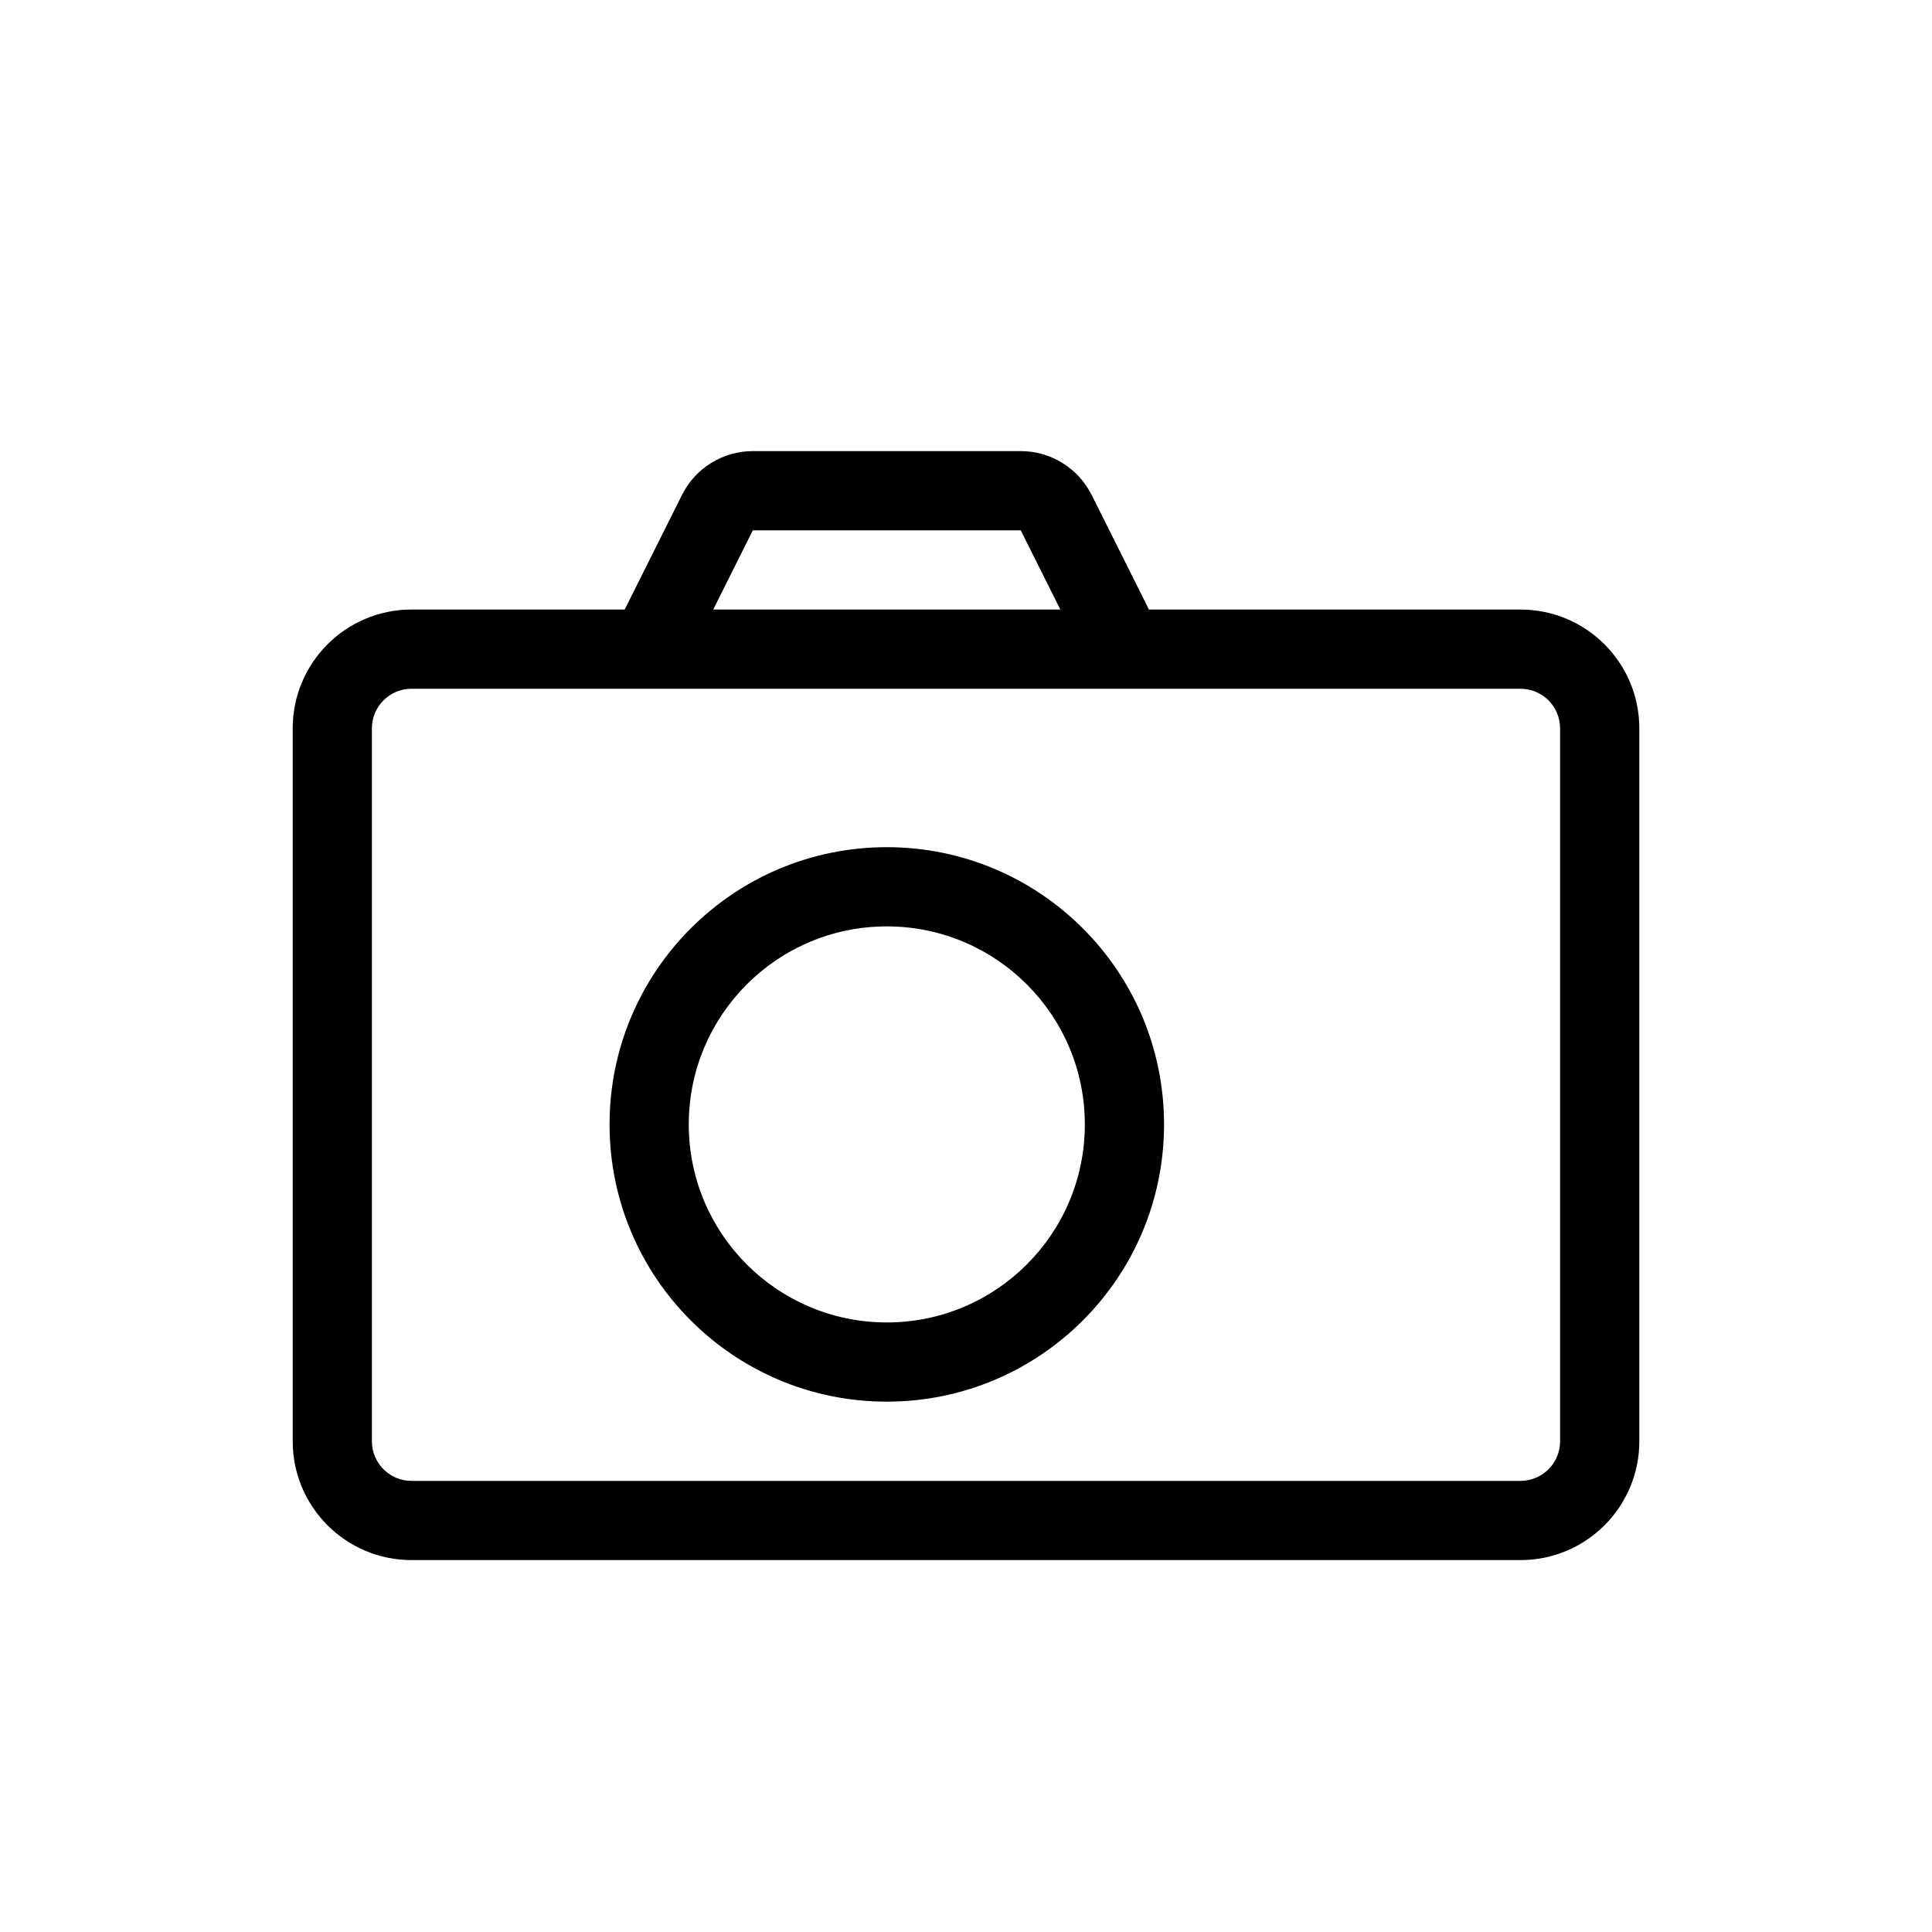
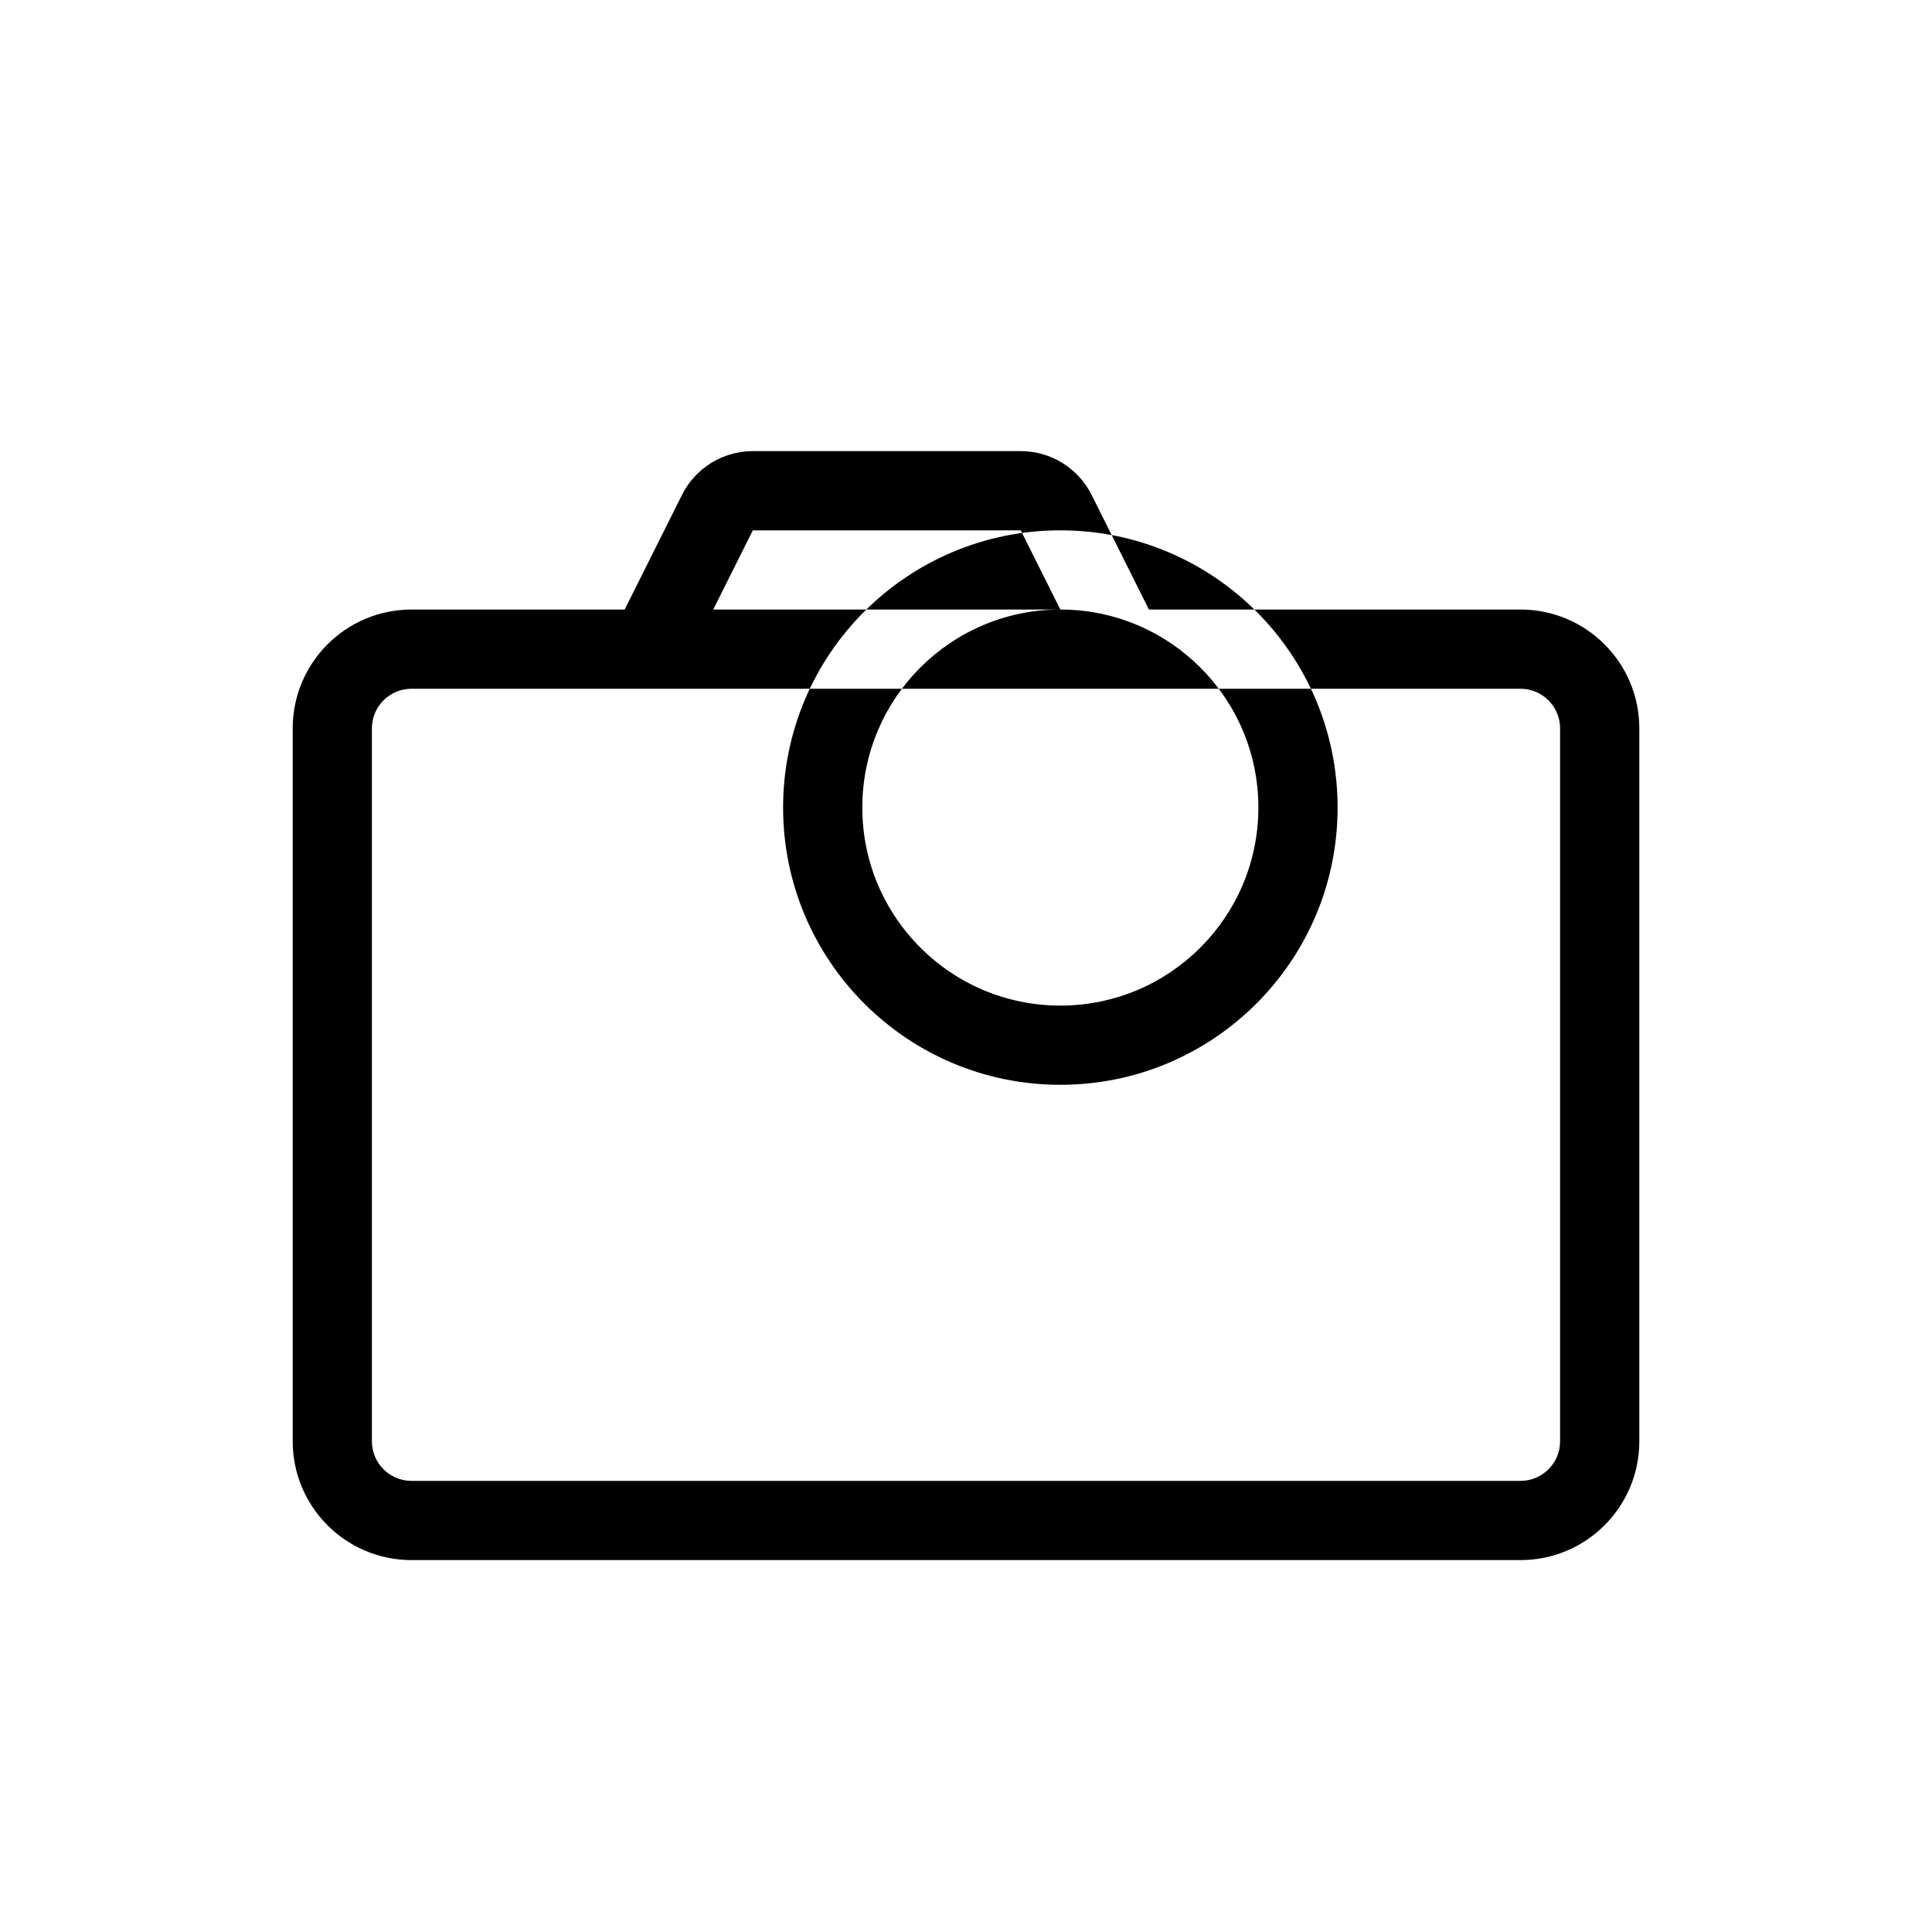
<svg xmlns="http://www.w3.org/2000/svg" fill="#000000" width="800px" height="800px" version="1.1" viewBox="144 144 512 512">
-   <path d="m343.51 263.55c-7.949 0-15.219 4.492-18.773 11.605l-15.191 30.379h-56.488c-17.391 0-31.488 14.098-31.488 31.488v188.93c0 17.391 14.098 31.488 31.488 31.488h293.89c17.391 0 31.488-14.098 31.488-31.488v-188.93c0-17.391-14.098-31.488-31.488-31.488h-98.473l-15.188-30.379c-3.559-7.113-10.824-11.605-18.777-11.605zm98.262 62.977c0.148 0.004 0.297 0.004 0.441 0h104.73c5.797 0 10.496 4.699 10.496 10.496v188.93c0 5.797-4.699 10.496-10.496 10.496h-293.89c-5.797 0-10.496-4.699-10.496-10.496v-188.93c0-5.797 4.699-10.496 10.496-10.496h62.75c0.145 0.004 0.289 0.004 0.438 0zm-16.77-20.992-10.496-20.992h-70.996l-10.496 20.992zm-45.992 83.969c-28.984 0-52.48 23.496-52.48 52.48 0 28.98 23.496 52.477 52.48 52.477 28.98 0 52.48-23.496 52.48-52.477 0-28.984-23.5-52.48-52.48-52.48zm-73.473 52.48c0-40.578 32.895-73.473 73.473-73.473 40.578 0 73.473 32.895 73.473 73.473 0 40.574-32.895 73.469-73.473 73.469-40.578 0-73.473-32.895-73.473-73.469z" fill-rule="evenodd" />
+   <path d="m343.51 263.55c-7.949 0-15.219 4.492-18.773 11.605l-15.191 30.379h-56.488c-17.391 0-31.488 14.098-31.488 31.488v188.93c0 17.391 14.098 31.488 31.488 31.488h293.89c17.391 0 31.488-14.098 31.488-31.488v-188.93c0-17.391-14.098-31.488-31.488-31.488h-98.473l-15.188-30.379c-3.559-7.113-10.824-11.605-18.777-11.605zm98.262 62.977c0.148 0.004 0.297 0.004 0.441 0h104.73c5.797 0 10.496 4.699 10.496 10.496v188.93c0 5.797-4.699 10.496-10.496 10.496h-293.89c-5.797 0-10.496-4.699-10.496-10.496v-188.93c0-5.797 4.699-10.496 10.496-10.496h62.75c0.145 0.004 0.289 0.004 0.438 0zm-16.77-20.992-10.496-20.992h-70.996l-10.496 20.992zc-28.984 0-52.48 23.496-52.48 52.48 0 28.98 23.496 52.477 52.48 52.477 28.98 0 52.48-23.496 52.48-52.477 0-28.984-23.5-52.48-52.48-52.48zm-73.473 52.48c0-40.578 32.895-73.473 73.473-73.473 40.578 0 73.473 32.895 73.473 73.473 0 40.574-32.895 73.469-73.473 73.469-40.578 0-73.473-32.895-73.473-73.469z" fill-rule="evenodd" />
</svg>